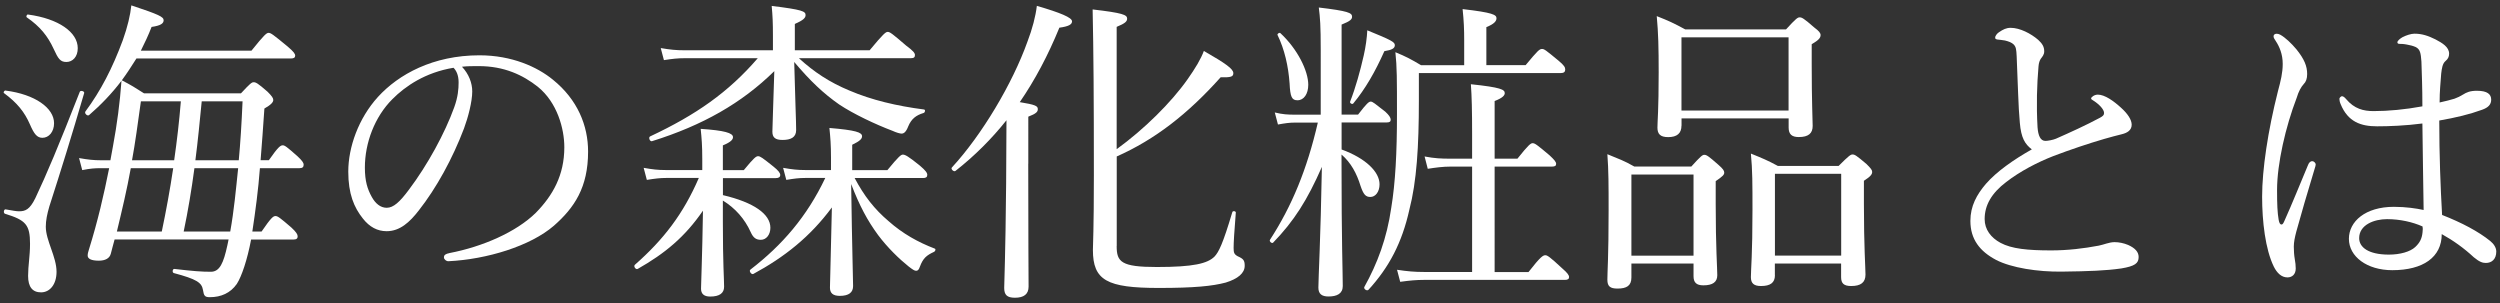
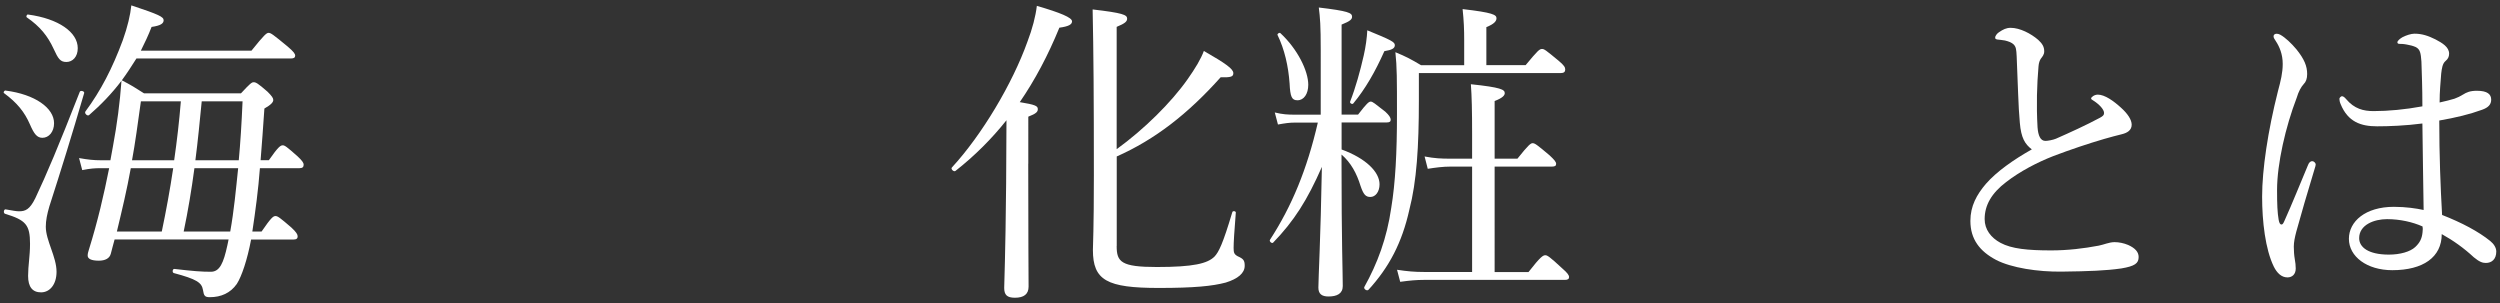
<svg xmlns="http://www.w3.org/2000/svg" version="1.1" id="レイヤー_1" x="0px" y="0px" viewBox="0 0 363 44" style="enable-background:new 0 0 363 44;" xml:space="preserve">
  <rect x="0" y="0" width="363" height="44" fill="#333333" stroke="none" />
  <style type="text/css">
	.st0{fill:#FFFFFF;}
</style>
  <g>
    <path class="st0" d="M4.35,18.07c-0.78-1.79-1.84-3.13-3.77-4.55c-0.14-0.09,0.05-0.41,0.23-0.37c4.28,0.55,7.04,2.53,7.04,4.74   c0,1.24-0.74,2.12-1.7,2.12C5.37,20,4.95,19.45,4.35,18.07z M4.08,40.06c0-1.47,0.28-2.9,0.28-4.65c0-2.76-0.6-3.45-3.63-4.37   c-0.28-0.09-0.18-0.69,0.09-0.64c1.01,0.18,1.56,0.28,1.93,0.28c0.92,0,1.56-0.23,2.39-1.93c1.61-3.4,3.36-7.54,6.44-15.41   c0.09-0.28,0.74-0.09,0.64,0.18c-1.84,6.3-3.31,11.04-5.06,16.47c-0.32,1.1-0.51,2.02-0.51,2.94c0,1.98,1.56,4.37,1.56,6.53   c0,1.84-0.97,2.99-2.25,2.99C4.72,42.45,4.08,41.67,4.08,40.06z M7.8,7.12c-0.87-1.89-1.98-3.27-3.91-4.6   c-0.14-0.09,0-0.46,0.18-0.41c4.46,0.6,7.22,2.58,7.22,4.88C11.3,8.27,10.52,9,9.64,9S8.45,8.54,7.8,7.12z M37.98,33.62   c1.38-2.02,1.7-2.25,2.02-2.25c0.32,0,0.64,0.23,2.3,1.66c0.74,0.69,0.92,1.01,0.92,1.29c0,0.28-0.14,0.46-0.6,0.46h-6.16   c-0.55,2.94-1.38,5.38-2.07,6.44c-0.92,1.33-2.3,1.93-3.91,1.93c-0.74,0-0.87-0.18-1.01-1.06c-0.18-1.06-0.92-1.56-4.23-2.44   c-0.28-0.09-0.18-0.64,0.09-0.6c2.76,0.32,3.91,0.41,5.29,0.41c1.29,0,1.84-1.29,2.39-3.82c0.05-0.28,0.14-0.6,0.18-0.87H16.64   c-0.18,0.69-0.37,1.33-0.55,2.07c-0.18,0.69-0.83,1.01-1.75,1.01c-1.1,0-1.61-0.28-1.61-0.74c0-0.32,0.09-0.55,0.18-0.87   c1.29-4.14,2.16-7.91,2.94-11.82h-1.24c-0.87,0-1.52,0.05-2.67,0.28l-0.46-1.75c1.29,0.23,2.12,0.32,3.17,0.32h1.38l0.37-2.02   c0.6-3.22,1.01-6.35,1.24-9.52c-1.43,1.89-3.04,3.54-4.69,4.97c-0.23,0.23-0.74-0.23-0.55-0.51c2.25-3.04,3.91-6.26,5.43-10.35   c0.69-1.93,1.1-3.68,1.24-5.06c4,1.33,4.69,1.66,4.69,2.16c0,0.46-0.41,0.78-1.75,0.97c-0.46,1.2-1.01,2.35-1.56,3.45h16.06   C38.4,5,38.72,4.77,39,4.77c0.32,0,0.64,0.23,2.76,1.98c0.87,0.74,1.1,1.06,1.1,1.33s-0.18,0.41-0.6,0.41H19.81   c-0.69,1.1-1.38,2.16-2.12,3.17c1.33,0.69,1.93,1.06,3.22,1.89h14.08c1.33-1.43,1.56-1.61,1.84-1.61c0.32,0,0.6,0.14,2.02,1.38   c0.64,0.64,0.83,0.92,0.83,1.2c0,0.32-0.32,0.69-1.29,1.24c-0.18,2.71-0.37,5.24-0.55,7.5h1.2c1.38-1.98,1.7-2.16,2.02-2.16   c0.28,0,0.55,0.18,2.16,1.61c0.64,0.6,0.87,0.92,0.87,1.2c0,0.32-0.14,0.51-0.6,0.51h-5.75c-0.23,3.08-0.64,6.16-1.1,9.2H37.98z    M23.49,33.62c0.64-3.04,1.2-6.12,1.66-9.2h-6.16c-0.55,3.08-1.29,6.16-2.02,9.2H23.49z M25.29,23.27c0.41-2.85,0.74-5.7,0.97-8.56   h-5.8c-0.46,3.31-0.83,6.07-1.29,8.56H25.29z M33.43,33.62c0.55-3.04,0.83-6.12,1.15-9.2h-6.35c-0.41,3.08-0.92,6.16-1.56,9.2   H33.43z M29.29,14.71c-0.28,2.85-0.55,5.7-0.92,8.56h6.3c0.23-2.48,0.41-5.29,0.55-8.56H29.29z" />
-     <path class="st0" d="M68.57,13.28c0,1.47-0.6,3.77-1.2,5.38c-1.66,4.37-4,8.65-6.58,11.92c-1.29,1.66-2.71,2.99-4.65,2.99   c-1.33,0-2.48-0.6-3.45-1.84c-1.29-1.61-2.12-3.59-2.12-6.81c0-3.54,1.47-7.73,4.32-10.86c2.99-3.27,8-6.03,14.72-6.03   c4.74,0,8.42,1.7,10.67,3.54c3.59,2.9,5.11,6.67,5.11,10.44c0,5.2-1.98,8.14-4.97,10.77c-3.4,2.94-9.71,4.88-15.32,5.15   c-0.32,0-0.64-0.28-0.64-0.55c0-0.37,0.23-0.51,0.83-0.64c4.78-0.92,9.66-3.04,12.51-5.84c2.48-2.53,4.14-5.47,4.14-9.52   c0-2.67-1.01-6.49-3.86-8.79c-2.16-1.7-4.88-2.99-8.56-2.99c-0.97,0-1.66,0-2.44,0.09C68.07,10.75,68.57,12.04,68.57,13.28z    M56.98,14.39c-2.58,2.58-4,6.35-4,9.94c0,1.98,0.37,3.13,1.01,4.28c0.51,0.92,1.24,1.56,2.16,1.56c0.97,0,1.89-0.83,3.22-2.62   c2.71-3.59,5.24-8.24,6.58-11.96c0.55-1.52,0.64-2.67,0.64-3.63c0-1.1-0.37-1.75-0.74-2.12C61.76,10.52,58.86,12.5,56.98,14.39z" />
-     <path class="st0" d="M104.96,28.33c4.51,1.06,6.9,2.76,6.9,4.74c0,1.01-0.6,1.75-1.38,1.75c-0.69,0-1.1-0.28-1.47-1.1   c-0.87-1.93-2.25-3.5-4.05-4.6v3.13c0,6.07,0.18,8.28,0.18,9.38c0,0.92-0.64,1.43-2.02,1.43c-0.92,0-1.33-0.41-1.33-1.15   c0-0.87,0.18-4.55,0.28-11.32c-2.62,3.82-5.52,6.21-9.48,8.46c-0.28,0.14-0.64-0.37-0.41-0.6c4.19-3.68,7.04-7.41,9.29-12.61h-4.74   c-0.87,0-1.61,0.09-2.81,0.28l-0.46-1.75c1.29,0.23,2.07,0.32,3.17,0.32h5.34v-1.52c0-2.07-0.09-3.08-0.23-4.46   c3.45,0.23,4.69,0.6,4.69,1.2c0,0.32-0.23,0.69-1.47,1.2v3.59h3.04c1.47-1.79,1.79-2.02,2.07-2.02c0.32,0,0.64,0.23,2.25,1.52   c0.69,0.55,0.97,0.92,0.97,1.2c0,0.32-0.23,0.46-0.64,0.46h-7.68V28.33z M116,8.45c2.21,2.02,4.46,3.5,7.32,4.69   c3.22,1.38,6.9,2.25,10.86,2.76c0.23,0.05,0.14,0.46-0.09,0.51c-1.06,0.32-1.75,0.83-2.21,1.93c-0.32,0.83-0.64,1.06-0.97,1.06   c-0.23,0-0.74-0.14-1.33-0.41c-2.44-0.92-5.66-2.44-7.73-3.82c-2.3-1.61-4.19-3.4-6.53-6.17c0.14,5.61,0.28,8.56,0.28,9.89   c0,1.06-0.78,1.43-1.98,1.43c-1.06,0-1.47-0.37-1.47-1.2c0-0.74,0.14-3.91,0.28-8.79c-4.74,4.65-10.4,7.87-17.76,10.17   c-0.32,0.09-0.55-0.55-0.28-0.69c6.67-3.13,11.36-6.4,15.64-11.36H99.48c-1.1,0-1.84,0.09-3.08,0.28l-0.46-1.75   c1.38,0.23,2.21,0.32,3.45,0.32h12.84V5.28c0-2.07-0.05-2.99-0.18-4.42c4.46,0.55,4.92,0.78,4.92,1.33c0,0.41-0.32,0.74-1.56,1.29   V7.3h10.86c2.02-2.44,2.35-2.67,2.62-2.67c0.32,0,0.64,0.23,2.67,1.98c1.06,0.78,1.29,1.1,1.29,1.38c0,0.32-0.14,0.46-0.6,0.46H116   z M124.09,25.84c1.38,2.62,2.9,4.55,4.92,6.26c2.07,1.84,4.32,3.08,6.72,4c0.18,0.05,0.09,0.37-0.09,0.46   c-1.1,0.51-1.61,0.92-2.07,2.16c-0.14,0.41-0.28,0.6-0.55,0.6c-0.23,0-0.51-0.18-1.1-0.64c-1.33-1.06-3.04-2.71-4.42-4.55   c-1.56-2.12-2.71-4.28-3.91-7.41c0.14,9.89,0.28,13.71,0.28,14.81c0,0.92-0.6,1.43-1.93,1.43c-1.01,0-1.43-0.41-1.43-1.2   c0-0.92,0.14-4.69,0.28-11.64c-3.17,4.28-6.9,7.22-11.41,9.66c-0.28,0.14-0.69-0.46-0.41-0.64c4.6-3.54,8.19-7.68,10.86-13.3h-2.9   c-0.92,0-1.61,0.09-2.76,0.28l-0.46-1.75c1.29,0.23,2.12,0.32,3.22,0.32h3.73V22.9c0-1.89-0.09-2.94-0.23-4.32   c3.82,0.32,4.74,0.64,4.74,1.2c0,0.37-0.28,0.69-1.43,1.24v3.68h5.11c1.66-2.02,1.98-2.25,2.25-2.25c0.32,0,0.78,0.23,2.48,1.61   c0.87,0.74,1.06,1.06,1.06,1.33c0,0.32-0.18,0.46-0.6,0.46H124.09z" />
    <path class="st0" d="M149.3,23.77c0,11.13,0.05,16.29,0.05,17.85c0,1.1-0.69,1.61-1.98,1.61c-1.15,0-1.56-0.41-1.56-1.43   c0-0.97,0.18-4.23,0.28-15.09c0-3.08,0.05-6.21,0.05-9.25c-2.16,2.71-4.6,5.15-7.41,7.36c-0.23,0.18-0.74-0.28-0.51-0.51   c4.37-4.74,8.79-12.19,10.95-18.22c0.74-1.93,1.2-3.73,1.38-5.24c3.45,1.01,5.11,1.7,5.11,2.25c0,0.46-0.51,0.74-1.84,0.92   c-1.66,4.05-3.54,7.59-5.75,10.81c2.25,0.37,2.62,0.55,2.62,1.01c0,0.37-0.18,0.64-1.38,1.1V23.77z M162.14,35.73   c0,2.3,0.64,3.04,5.84,3.04c5.34,0,7.36-0.51,8.37-1.52c0.6-0.64,1.2-1.79,2.58-6.44c0.05-0.23,0.51-0.18,0.51,0.05   c-0.23,2.81-0.32,4.42-0.32,5.15c0,0.69,0.09,0.92,0.6,1.2c0.83,0.37,1.01,0.6,1.01,1.38c0,1.06-0.97,1.89-2.76,2.44   c-1.93,0.51-4.55,0.78-9.71,0.78c-7.54,0-9.57-1.1-9.57-5.52c0-0.78,0.14-2.85,0.14-10.86c0-11.18-0.05-17.94-0.18-24.06   c4.37,0.51,5.01,0.78,5.01,1.33c0,0.41-0.28,0.69-1.52,1.2v17.76c4-2.9,7.91-6.76,10.31-10.17c1.1-1.56,1.93-2.94,2.35-4.09   c3.22,1.84,4.28,2.62,4.28,3.22c0,0.51-0.32,0.64-1.84,0.6c-4.78,5.34-9.52,9.02-15.09,11.5V35.73z" />
    <path class="st0" d="M194.79,21.7c3.54,1.29,5.52,3.27,5.52,5.06c0,1.1-0.6,1.84-1.33,1.84c-0.69,0-1.01-0.37-1.43-1.61   c-0.55-1.79-1.38-3.36-2.76-4.55v1.01c0,11.73,0.18,16.24,0.18,18.08c0,1.1-0.83,1.52-2.07,1.52c-0.97,0-1.47-0.37-1.47-1.29   c0-1.33,0.32-6.99,0.51-17.53c-2.12,4.83-4.05,7.87-7.08,11c-0.18,0.18-0.6-0.18-0.46-0.41c3.17-4.88,5.38-10.21,6.95-17.02h-3.31   c-0.78,0-1.43,0.09-2.48,0.28l-0.46-1.75c1.15,0.28,1.89,0.32,2.9,0.32h3.77V7.3c0-3.63-0.09-4.69-0.28-6.21   c4.28,0.51,4.83,0.78,4.83,1.33c0,0.37-0.23,0.64-1.52,1.15v13.07h2.39c1.24-1.61,1.56-1.89,1.84-1.89s0.6,0.28,2.12,1.47   c0.55,0.51,0.78,0.87,0.78,1.15c0,0.28-0.14,0.41-0.6,0.41h-6.53V21.7z M187.25,12.13c-0.18-2.53-0.74-4.97-1.75-7.04   c-0.09-0.18,0.28-0.41,0.41-0.28c2.48,2.3,4.05,5.47,4.05,7.5c0,1.33-0.64,2.25-1.56,2.25C187.57,14.57,187.34,14.06,187.25,12.13z    M196.04,14.75c0.78-1.98,1.47-4.46,1.98-6.72c0.28-1.24,0.46-2.53,0.51-3.63c3.5,1.43,4,1.7,4,2.16s-0.41,0.69-1.52,0.87   c-1.33,2.99-2.76,5.47-4.51,7.59C196.36,15.21,195.94,14.98,196.04,14.75z M221.52,9.46c1.79-2.16,2.02-2.35,2.39-2.35   c0.32,0,0.55,0.18,2.39,1.7c0.83,0.69,0.97,0.97,0.97,1.29c0,0.32-0.18,0.51-0.64,0.51h-20.61v3.96c0,6.72-0.32,11.78-1.38,15.87   c-1.06,4.78-2.94,8.37-5.94,11.64c-0.23,0.23-0.74-0.14-0.6-0.41c1.89-3.4,3.27-7.04,3.91-11.5c0.6-3.63,0.83-8,0.83-13.62   c0-5.11,0-6.81-0.23-8.97c1.56,0.64,2.25,1.01,3.73,1.89h6.26V5.83c0-1.56-0.05-2.81-0.23-4.51c4.42,0.51,4.92,0.83,4.92,1.33   c0,0.41-0.32,0.83-1.47,1.29v5.52H221.52z M213.75,24.19h-3.13c-1.1,0-2.16,0.14-3.31,0.32l-0.46-1.79   c1.47,0.28,2.44,0.32,3.73,0.32h3.17v-3.54c0-3.4-0.05-5.57-0.18-7.27c4.37,0.46,4.92,0.78,4.92,1.29c0,0.32-0.28,0.69-1.47,1.15   v8.37h3.31c1.61-2.02,1.93-2.25,2.21-2.25c0.32,0,0.64,0.23,2.44,1.75c0.69,0.64,0.97,0.97,0.97,1.24c0,0.28-0.14,0.41-0.6,0.41   h-8.33V39.5h4.92c1.75-2.25,2.12-2.44,2.44-2.44c0.28,0,0.6,0.18,2.48,1.93c0.74,0.64,0.97,0.97,0.97,1.24s-0.18,0.41-0.6,0.41   h-20.47c-1.1,0-2.07,0.09-3.45,0.28l-0.46-1.75c1.52,0.23,2.58,0.32,3.91,0.32h6.99V24.19z" />
-     <path class="st0" d="M236.88,40.29c0,1.2-0.69,1.61-2.02,1.61c-1.06,0-1.47-0.32-1.47-1.29c0-1.15,0.18-3.31,0.18-10.03   c0-3.77,0-5.75-0.18-8.19c1.66,0.69,2.39,0.92,3.91,1.79h8.28c1.38-1.52,1.61-1.7,1.89-1.7c0.32,0,0.6,0.18,2.02,1.43   c0.69,0.6,0.87,0.87,0.87,1.15c0,0.32-0.23,0.55-1.24,1.24v3.31c0,6.21,0.23,9.43,0.23,10.35c0,1.01-0.69,1.47-2.02,1.47   c-1.01,0-1.43-0.41-1.43-1.33v-1.84h-9.02V40.29z M245.9,25.34h-9.02v11.78h9.02V25.34z M244.15,18.25c0,1.1-0.64,1.66-1.93,1.66   c-1.15,0-1.56-0.46-1.56-1.38c0-0.87,0.18-2.53,0.18-8c0-3.63-0.05-5.7-0.28-8.19c1.75,0.69,2.44,1.01,4.14,1.93h14.63   c1.47-1.61,1.7-1.75,1.98-1.75c0.32,0,0.6,0.14,2.12,1.47c0.74,0.55,0.92,0.83,0.92,1.1c0,0.41-0.28,0.74-1.29,1.33v2.9   c0,5.47,0.14,8.19,0.14,8.97c0,1.06-0.6,1.61-2.02,1.61c-1.01,0-1.47-0.41-1.47-1.38v-1.33h-15.55V18.25z M259.7,5.42h-15.55v10.63   h15.55V5.42z M257.72,39.97c0,1.1-0.69,1.56-2.02,1.56c-1.01,0-1.47-0.37-1.47-1.29c0-1.1,0.23-3.27,0.23-9.8   c0-3.73,0-5.7-0.23-8.14c1.7,0.69,2.39,0.97,3.91,1.79h8.83c1.52-1.52,1.75-1.66,2.02-1.66c0.32,0,0.55,0.14,2.02,1.38   c0.64,0.64,0.83,0.87,0.83,1.15c0,0.32-0.18,0.64-1.2,1.29v3.31c0,6.21,0.23,9.43,0.23,10.31c0,1.15-0.69,1.66-2.07,1.66   c-1.06,0-1.47-0.37-1.47-1.29v-1.98h-9.62V39.97z M267.34,25.24h-9.62v11.87h9.62V25.24z" />
    <path class="st0" d="M293.28,17.84c-0.23-2.39-0.28-5.8-0.46-9.66c-0.05-1.01-0.09-1.33-0.41-1.7c-0.32-0.32-0.74-0.46-1.29-0.6   c-0.51-0.09-0.69-0.09-1.1-0.14c-0.23-0.05-0.32-0.09-0.32-0.28c0-0.28,0.32-0.64,0.55-0.78c0.6-0.41,1.06-0.64,1.7-0.64   c1.33,0,2.94,0.83,4,1.75c0.6,0.55,0.87,1.01,0.87,1.66c0,0.51-0.28,0.78-0.51,1.1c-0.14,0.23-0.28,0.55-0.32,1.1   c-0.23,2.67-0.32,5.61-0.14,8.83c0.09,1.2,0.41,1.98,1.15,1.98c0.32,0,1.1-0.14,1.52-0.32c1.98-0.87,4.42-1.98,6.39-3.04   c0.41-0.23,0.6-0.37,0.6-0.69c0-0.51-0.69-1.24-1.47-1.75c-0.28-0.18-0.41-0.23-0.41-0.37c0-0.18,0.46-0.55,0.97-0.55   c1.01,0,2.3,0.92,3.36,1.89c0.97,0.87,1.56,1.75,1.56,2.48c0,0.83-0.69,1.2-1.43,1.38s-1.61,0.41-2.58,0.69   c-2.35,0.69-4.83,1.52-7.36,2.48c-2.35,0.92-4.83,2.21-6.85,3.77c-2.12,1.61-3.13,3.36-3.13,5.38c0,1.52,0.92,2.71,2.3,3.45   c1.61,0.87,3.96,1.1,7.36,1.1c2.39,0,4.74-0.28,6.9-0.69c0.74-0.14,1.52-0.51,2.3-0.51c0.64,0,1.33,0.14,1.98,0.41   c1.01,0.46,1.52,1.01,1.52,1.75c0,0.92-0.55,1.33-2.53,1.66c-2.25,0.32-4.65,0.41-8.6,0.46c-3.5,0.05-7.36-0.55-9.57-1.7   c-2.35-1.24-3.73-2.99-3.73-5.66c0-2.16,0.92-3.82,2.25-5.38c1.56-1.79,4-3.5,6.67-5.01C294.02,20.92,293.47,20.04,293.28,17.84z" />
    <path class="st0" d="M330.86,31.91c0.09,0.51,0.23,0.69,0.41,0.69c0.18,0,0.28-0.18,0.46-0.6c1.06-2.35,2.3-5.43,3.4-8.05   c0.14-0.37,0.37-0.55,0.6-0.55s0.51,0.23,0.51,0.51c0,0.14-0.09,0.37-0.14,0.55c-1.1,3.59-1.98,6.67-2.67,9.15   c-0.23,0.87-0.37,1.56-0.37,2.21c0,0.6,0.05,1.29,0.14,1.79c0.09,0.51,0.14,0.92,0.14,1.38c0,0.87-0.55,1.29-1.2,1.29   c-0.87,0-1.52-0.64-1.98-1.56c-1.24-2.53-1.7-6.58-1.7-10.17c0-3.91,0.83-9.52,2.3-15.32c0.41-1.52,0.69-2.67,0.69-3.96   c0-1.38-0.46-2.48-1.01-3.31c-0.18-0.28-0.32-0.46-0.32-0.69s0.18-0.37,0.46-0.37c0.18,0,0.32,0.05,0.51,0.14   c0.74,0.41,1.61,1.24,2.35,2.12c1.15,1.43,1.56,2.44,1.56,3.59c0,0.69-0.18,1.15-0.51,1.47c-0.37,0.41-0.74,1.06-1.01,1.98   c-1.61,4.19-2.85,9.57-2.85,13.39C330.63,29.71,330.68,30.86,330.86,31.91z M361.59,35c0.51,0.41,0.87,0.97,0.87,1.52   c0,1.1-0.64,1.66-1.52,1.66c-0.46,0-0.92-0.14-1.75-0.83c-1.43-1.33-2.99-2.44-4.65-3.36c0,3.36-2.71,5.24-7.18,5.24   c-3.68,0-6.3-1.98-6.3-4.55c0-2.53,2.39-4.65,6.53-4.65c1.75,0,3.27,0.23,4.32,0.46c-0.05-4.19-0.14-8.33-0.18-12.56   c-2.44,0.32-4.88,0.41-6.58,0.41c-2.35,0-4.23-0.64-5.29-3.22c-0.14-0.32-0.18-0.6-0.18-0.78c0-0.14,0.23-0.37,0.37-0.37   c0.18,0,0.37,0.14,0.6,0.41c1.2,1.43,2.53,1.75,4,1.75c2.12,0,4.6-0.23,7.08-0.69c0-2.85-0.09-4.69-0.14-6.49   c-0.09-1.24-0.18-1.79-0.83-2.12c-0.41-0.18-0.83-0.28-1.33-0.37c-0.46-0.09-0.83-0.09-1.01-0.09c-0.23,0-0.32-0.09-0.32-0.23   c0-0.23,0.41-0.55,0.74-0.74c0.55-0.28,1.24-0.51,1.75-0.51c1.1,0,2.02,0.32,3.04,0.83c0.97,0.51,1.98,1.1,1.98,2.07   c0,0.46-0.18,0.78-0.51,1.06c-0.46,0.37-0.55,1.1-0.64,1.84c-0.09,1.38-0.23,2.48-0.23,4.19c0.87-0.18,1.52-0.37,2.16-0.55   c0.41-0.14,0.87-0.37,1.24-0.6c0.51-0.32,1.01-0.55,2.02-0.55c1.52,0,2.07,0.51,2.07,1.29c0,0.69-0.41,1.15-1.33,1.47   c-1.75,0.64-3.82,1.15-6.21,1.56c0,4.97,0.18,9.66,0.41,13.71C357.45,32.33,359.89,33.62,361.59,35z M346.6,31.82   c-1.89,0-4.05,0.83-4.05,2.76c0,1.29,1.29,2.39,4.32,2.39c1.61,0,3.08-0.41,3.82-1.1c0.64-0.6,0.97-1.2,1.06-2.12   c0.05-0.46,0.05-0.64,0-0.87C350.32,32.24,348.48,31.82,346.6,31.82z" />
  </g>
</svg>